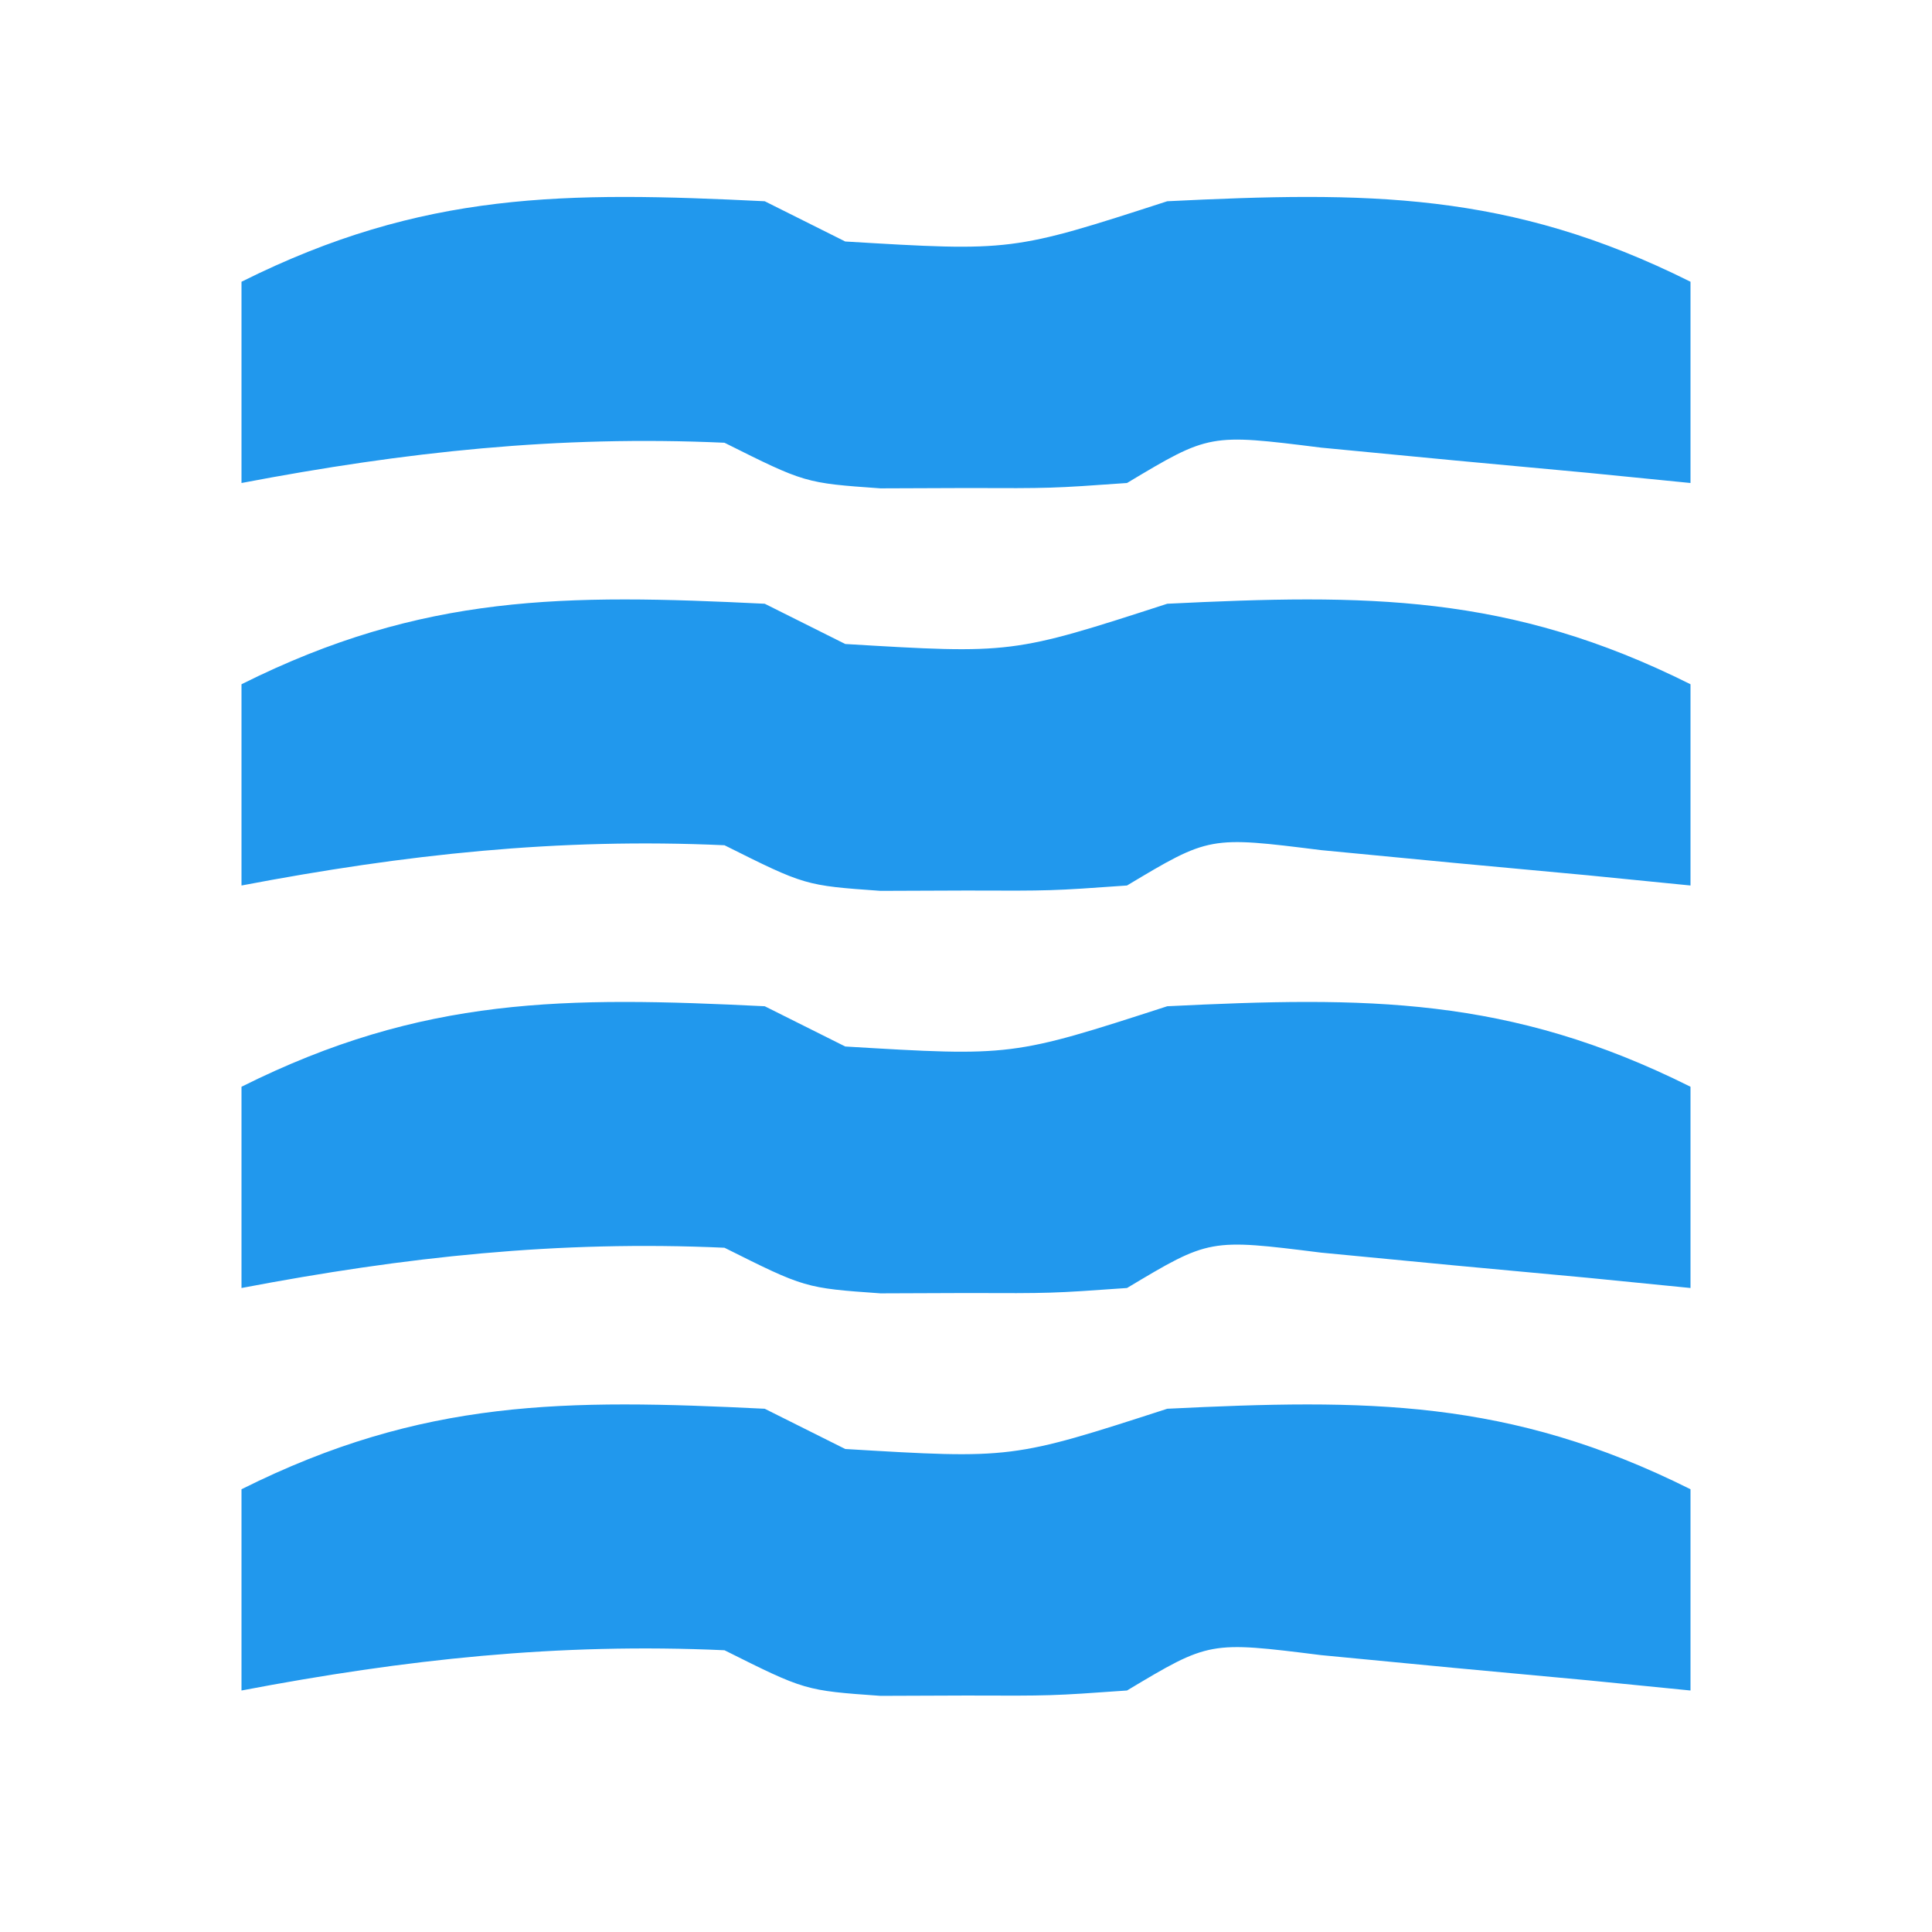
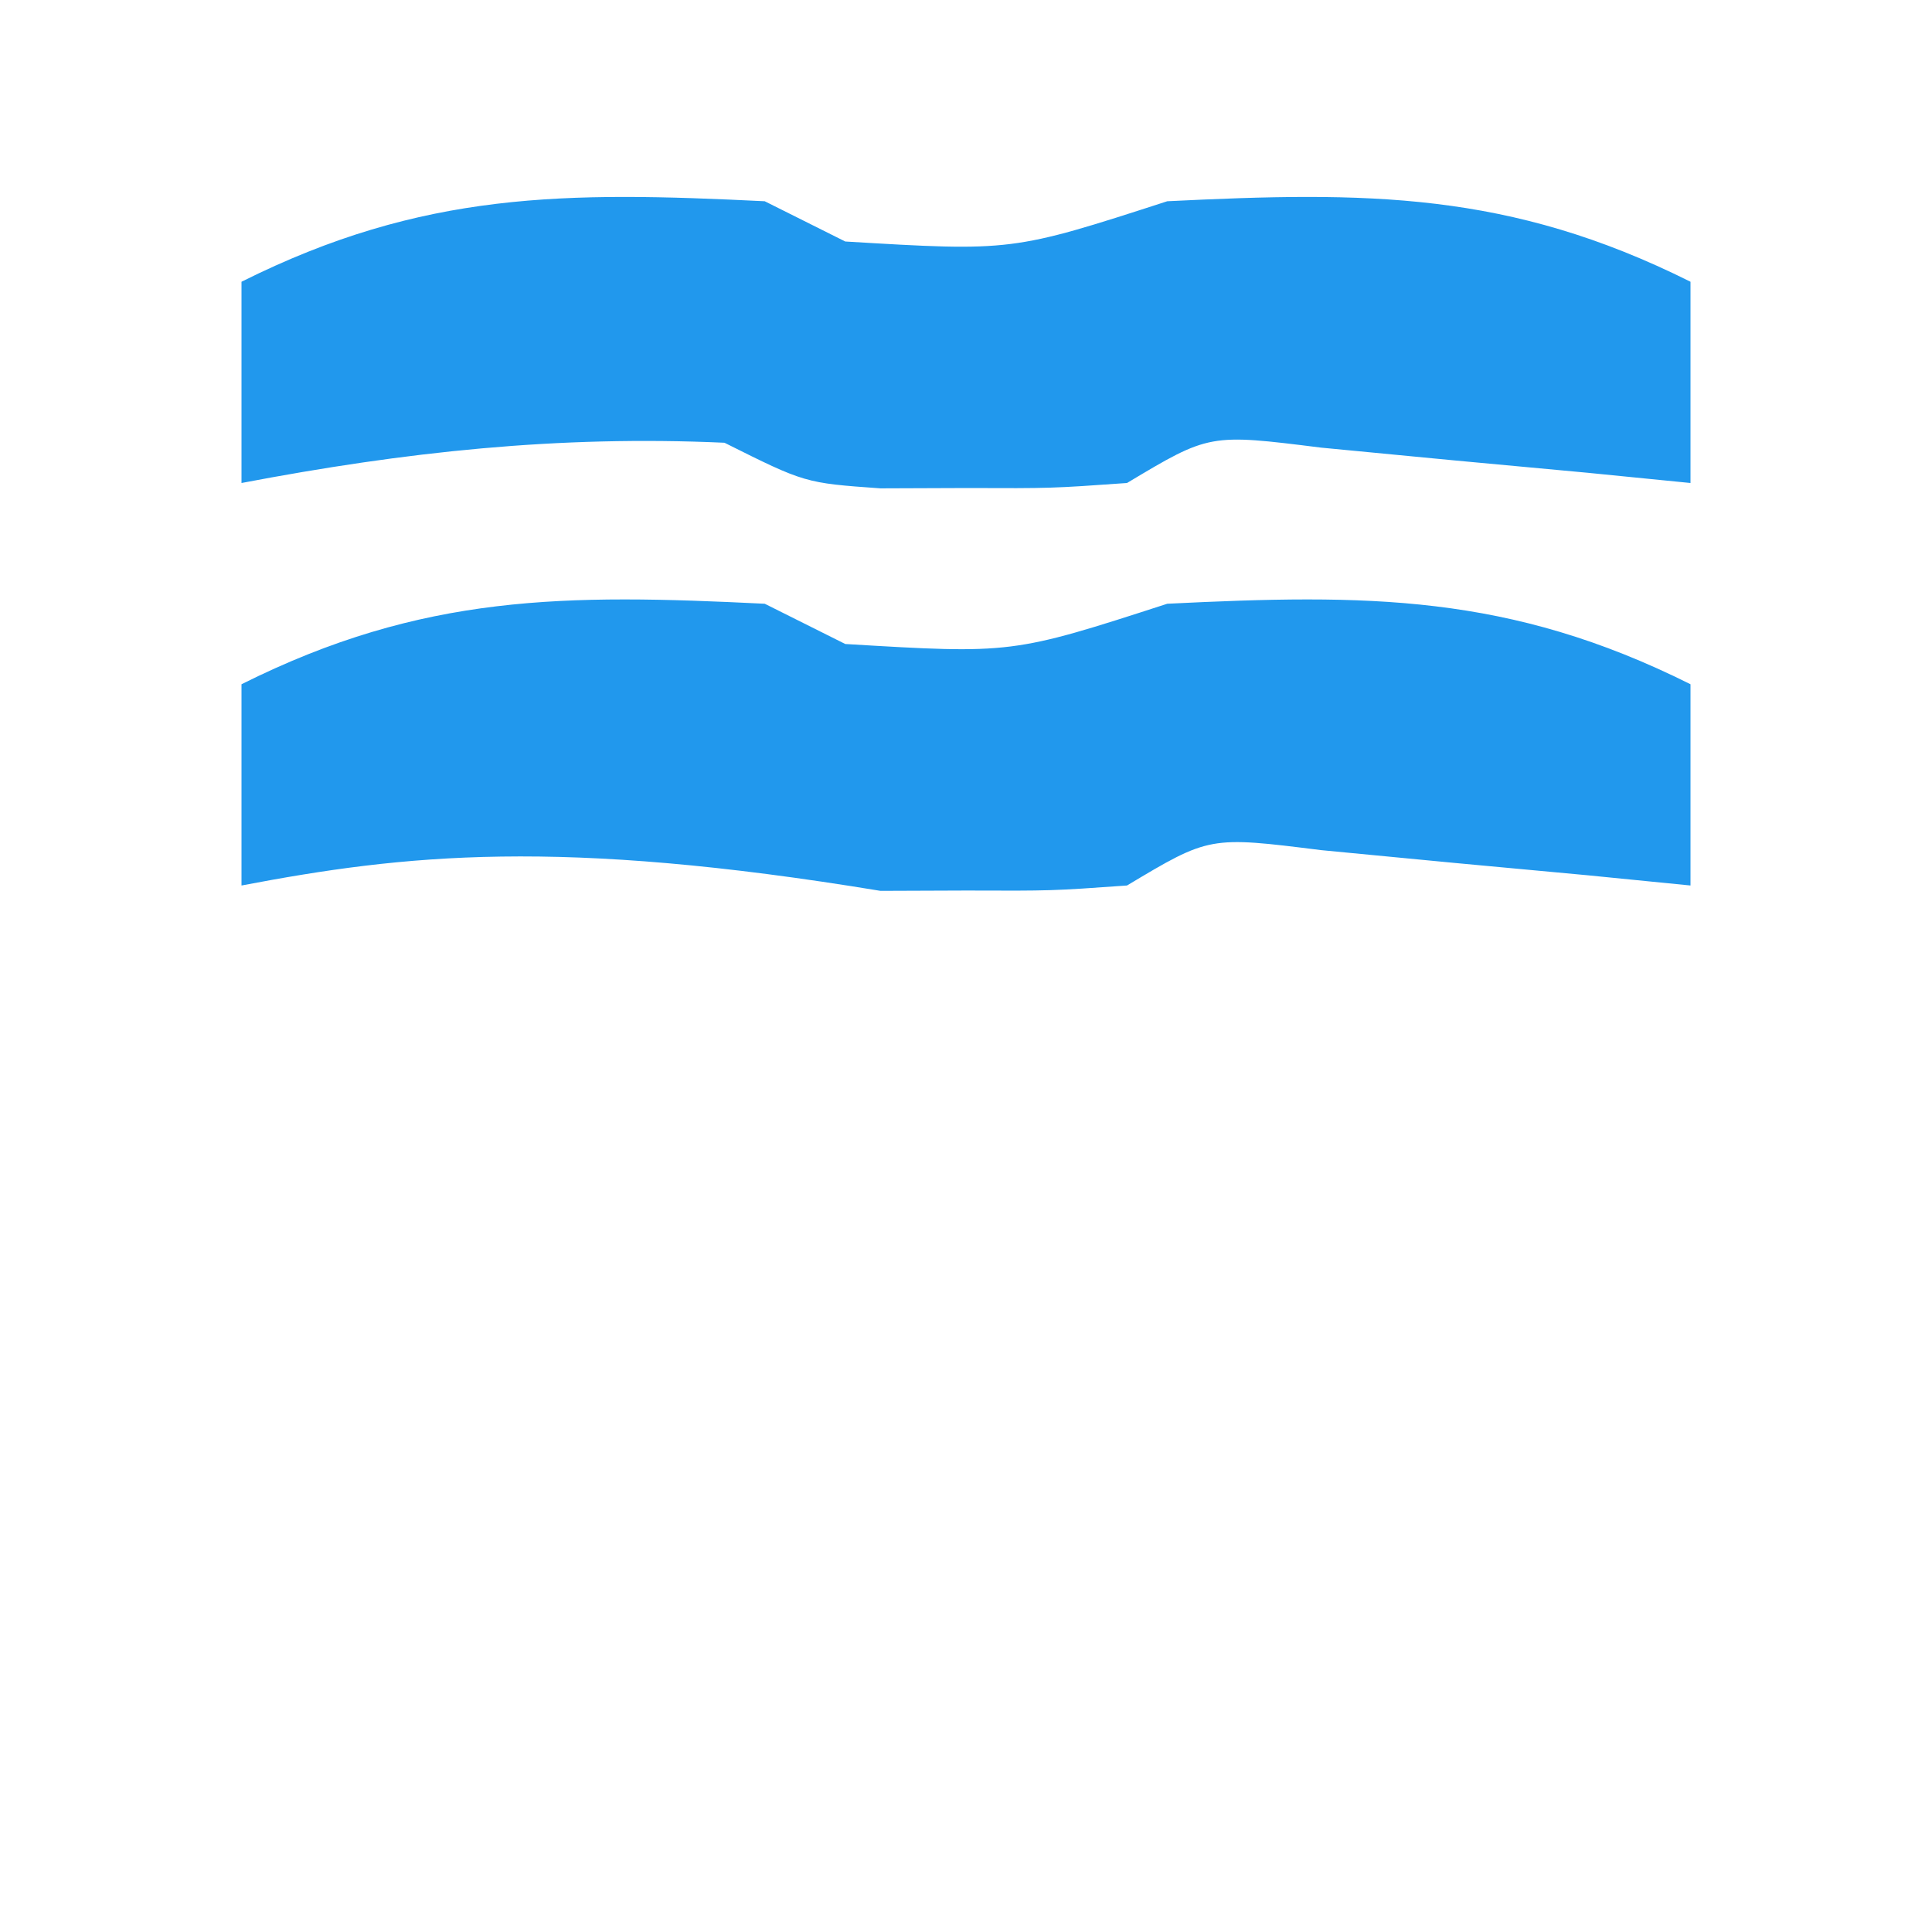
<svg xmlns="http://www.w3.org/2000/svg" version="1.1" width="48" height="48">
-   <path d="M0 0 C0.66 0.33 1.32 0.66 2 1 C6.145 1.248 6.145 1.248 10 0 C14.943 -0.243 18.49 -0.255 23 2 C23 3.65 23 5.3 23 7 C21.735 6.874 21.735 6.874 20.445 6.746 C19.35 6.644 18.254 6.542 17.125 6.438 C16.034 6.333 14.944 6.229 13.82 6.121 C11.048 5.774 11.048 5.774 9 7 C7.125 7.133 7.125 7.133 5 7.125 C3.948 7.129 3.948 7.129 2.875 7.133 C1 7 1 7 -1 6 C-5.135 5.812 -8.94 6.227 -13 7 C-13 5.35 -13 3.7 -13 2 C-8.49 -0.255 -4.943 -0.243 0 0 Z " fill="#2198ED" transform="translate(19,35)" />
-   <path d="M0 0 C0.66 0.33 1.32 0.66 2 1 C6.145 1.248 6.145 1.248 10 0 C14.943 -0.243 18.49 -0.255 23 2 C23 3.65 23 5.3 23 7 C21.735 6.874 21.735 6.874 20.445 6.746 C19.35 6.644 18.254 6.542 17.125 6.438 C16.034 6.333 14.944 6.229 13.82 6.121 C11.048 5.774 11.048 5.774 9 7 C7.125 7.133 7.125 7.133 5 7.125 C3.948 7.129 3.948 7.129 2.875 7.133 C1 7 1 7 -1 6 C-5.135 5.812 -8.94 6.227 -13 7 C-13 5.35 -13 3.7 -13 2 C-8.49 -0.255 -4.943 -0.243 0 0 Z " fill="#2198ED" transform="translate(19,25)" />
-   <path d="M0 0 C0.66 0.33 1.32 0.66 2 1 C6.145 1.248 6.145 1.248 10 0 C14.943 -0.243 18.49 -0.255 23 2 C23 3.65 23 5.3 23 7 C21.735 6.874 21.735 6.874 20.445 6.746 C19.35 6.644 18.254 6.542 17.125 6.438 C16.034 6.333 14.944 6.229 13.82 6.121 C11.048 5.774 11.048 5.774 9 7 C7.125 7.133 7.125 7.133 5 7.125 C3.948 7.129 3.948 7.129 2.875 7.133 C1 7 1 7 -1 6 C-5.135 5.812 -8.94 6.227 -13 7 C-13 5.35 -13 3.7 -13 2 C-8.49 -0.255 -4.943 -0.243 0 0 Z " fill="#2198ED" transform="translate(19,15)" />
+   <path d="M0 0 C0.66 0.33 1.32 0.66 2 1 C6.145 1.248 6.145 1.248 10 0 C14.943 -0.243 18.49 -0.255 23 2 C23 3.65 23 5.3 23 7 C21.735 6.874 21.735 6.874 20.445 6.746 C19.35 6.644 18.254 6.542 17.125 6.438 C16.034 6.333 14.944 6.229 13.82 6.121 C11.048 5.774 11.048 5.774 9 7 C7.125 7.133 7.125 7.133 5 7.125 C3.948 7.129 3.948 7.129 2.875 7.133 C-5.135 5.812 -8.94 6.227 -13 7 C-13 5.35 -13 3.7 -13 2 C-8.49 -0.255 -4.943 -0.243 0 0 Z " fill="#2198ED" transform="translate(19,15)" />
  <path d="M0 0 C0.66 0.33 1.32 0.66 2 1 C6.145 1.248 6.145 1.248 10 0 C14.943 -0.243 18.49 -0.255 23 2 C23 3.65 23 5.3 23 7 C21.735 6.874 21.735 6.874 20.445 6.746 C19.35 6.644 18.254 6.542 17.125 6.438 C16.034 6.333 14.944 6.229 13.82 6.121 C11.048 5.774 11.048 5.774 9 7 C7.125 7.133 7.125 7.133 5 7.125 C3.948 7.129 3.948 7.129 2.875 7.133 C1 7 1 7 -1 6 C-5.135 5.812 -8.94 6.227 -13 7 C-13 5.35 -13 3.7 -13 2 C-8.49 -0.255 -4.943 -0.243 0 0 Z " fill="#2198ED" transform="translate(19,5)" />
</svg>